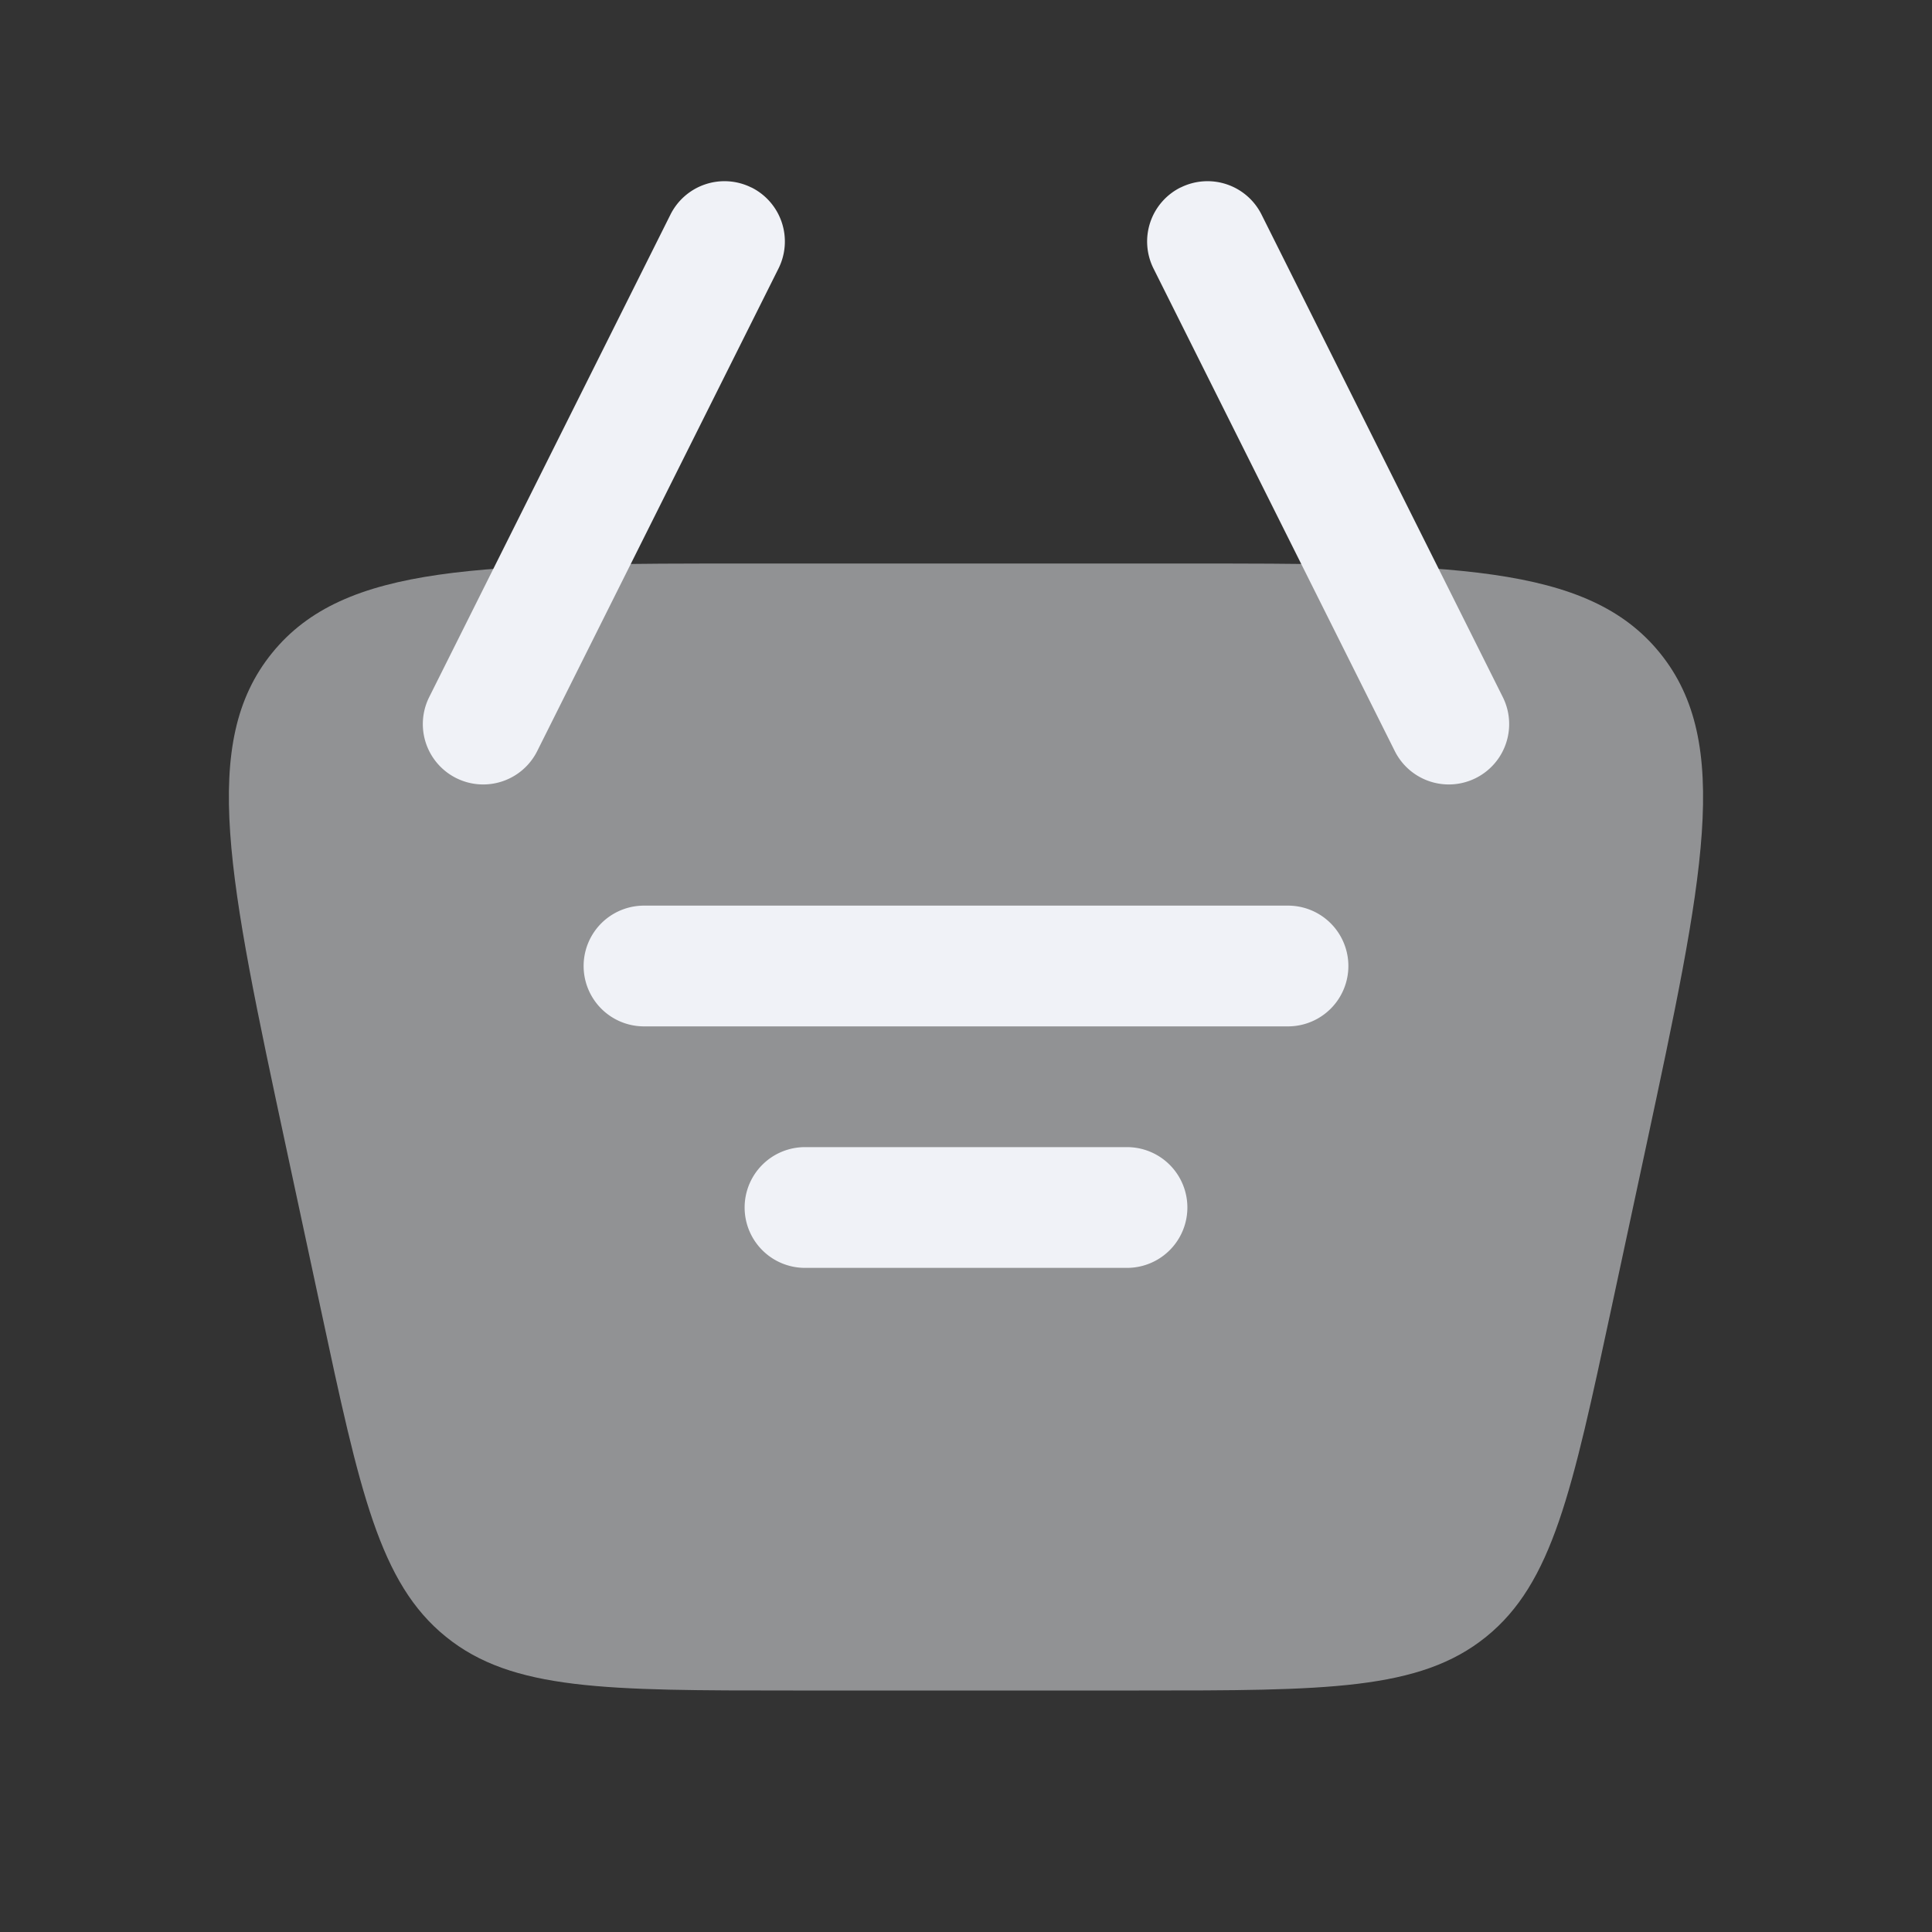
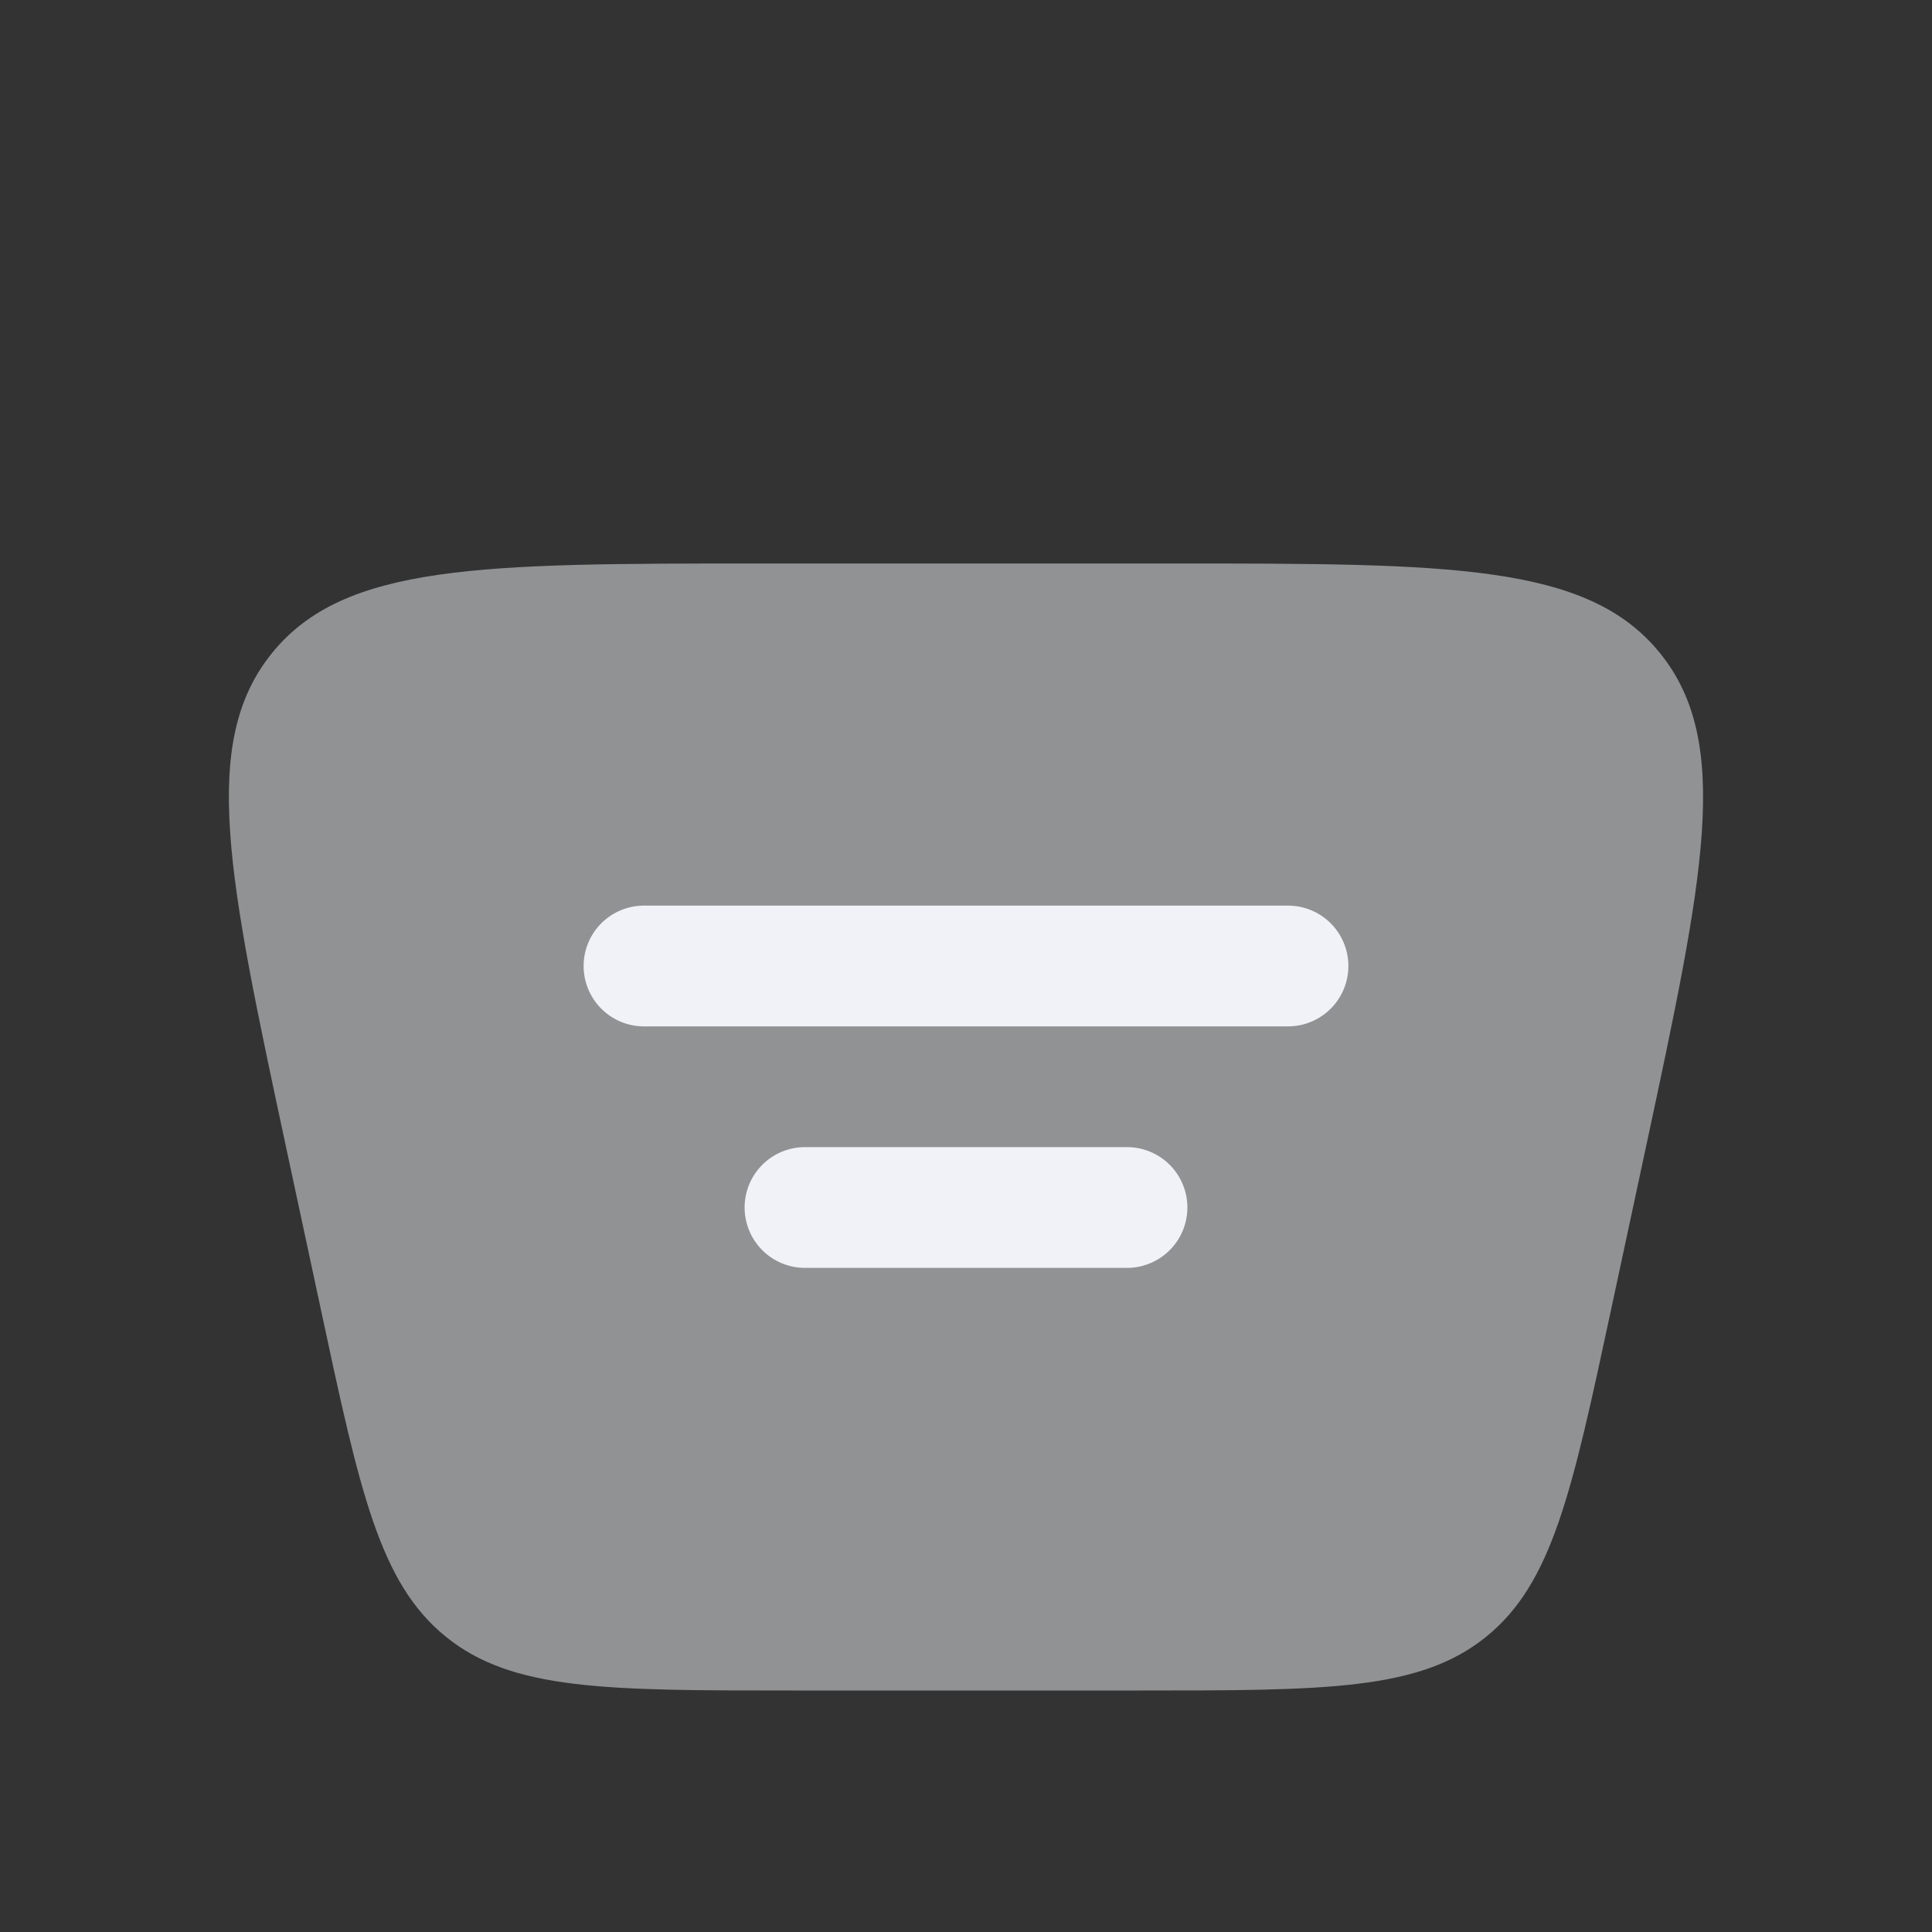
<svg xmlns="http://www.w3.org/2000/svg" viewBox="0 0 24 24" fill="none" height="24" width="24">
  <rect x="0" y="0" width="24" height="24" fill="#333333" stroke="none" />
  <path opacity=".5" d="M3.555 14.257c-.718-3.353-1.078-5.03-.177-6.143C4.278 7 5.993 7 9.422 7h5.156c3.43 0 5.143 0 6.044 1.114.9 1.114.541 2.79-.177 6.143l-.429 2c-.487 2.273-.73 3.409-1.555 4.076-.825.667-1.987.667-4.311.667h-4.3c-2.324 0-3.486 0-4.31-.667-.826-.667-1.07-1.803-1.556-4.076l-.429-2Z" fill="#F0F2F7" />
  <path d="M8 11.25a.75.75 0 0 0 0 1.5h8a.75.75 0 0 0 0-1.5H8ZM9.25 15a.75.75 0 0 1 .75-.75h4a.75.75 0 0 1 0 1.5h-4a.75.75 0 0 1-.75-.75Z" fill="#F0F2F7" />
-   <path clip-rule="evenodd" d="M14.665 2.33a.75.75 0 0 1 1.006.335l3 6a.75.75 0 0 1-1.342.67l-3-6a.75.75 0 0 1 .336-1.006Zm-5.33 0a.75.75 0 0 0-1.006.335l-3 6a.75.75 0 0 0 1.342.67l3-6a.75.75 0 0 0-.336-1.006Z" fill-rule="evenodd" fill="#F0F2F7" />
</svg>